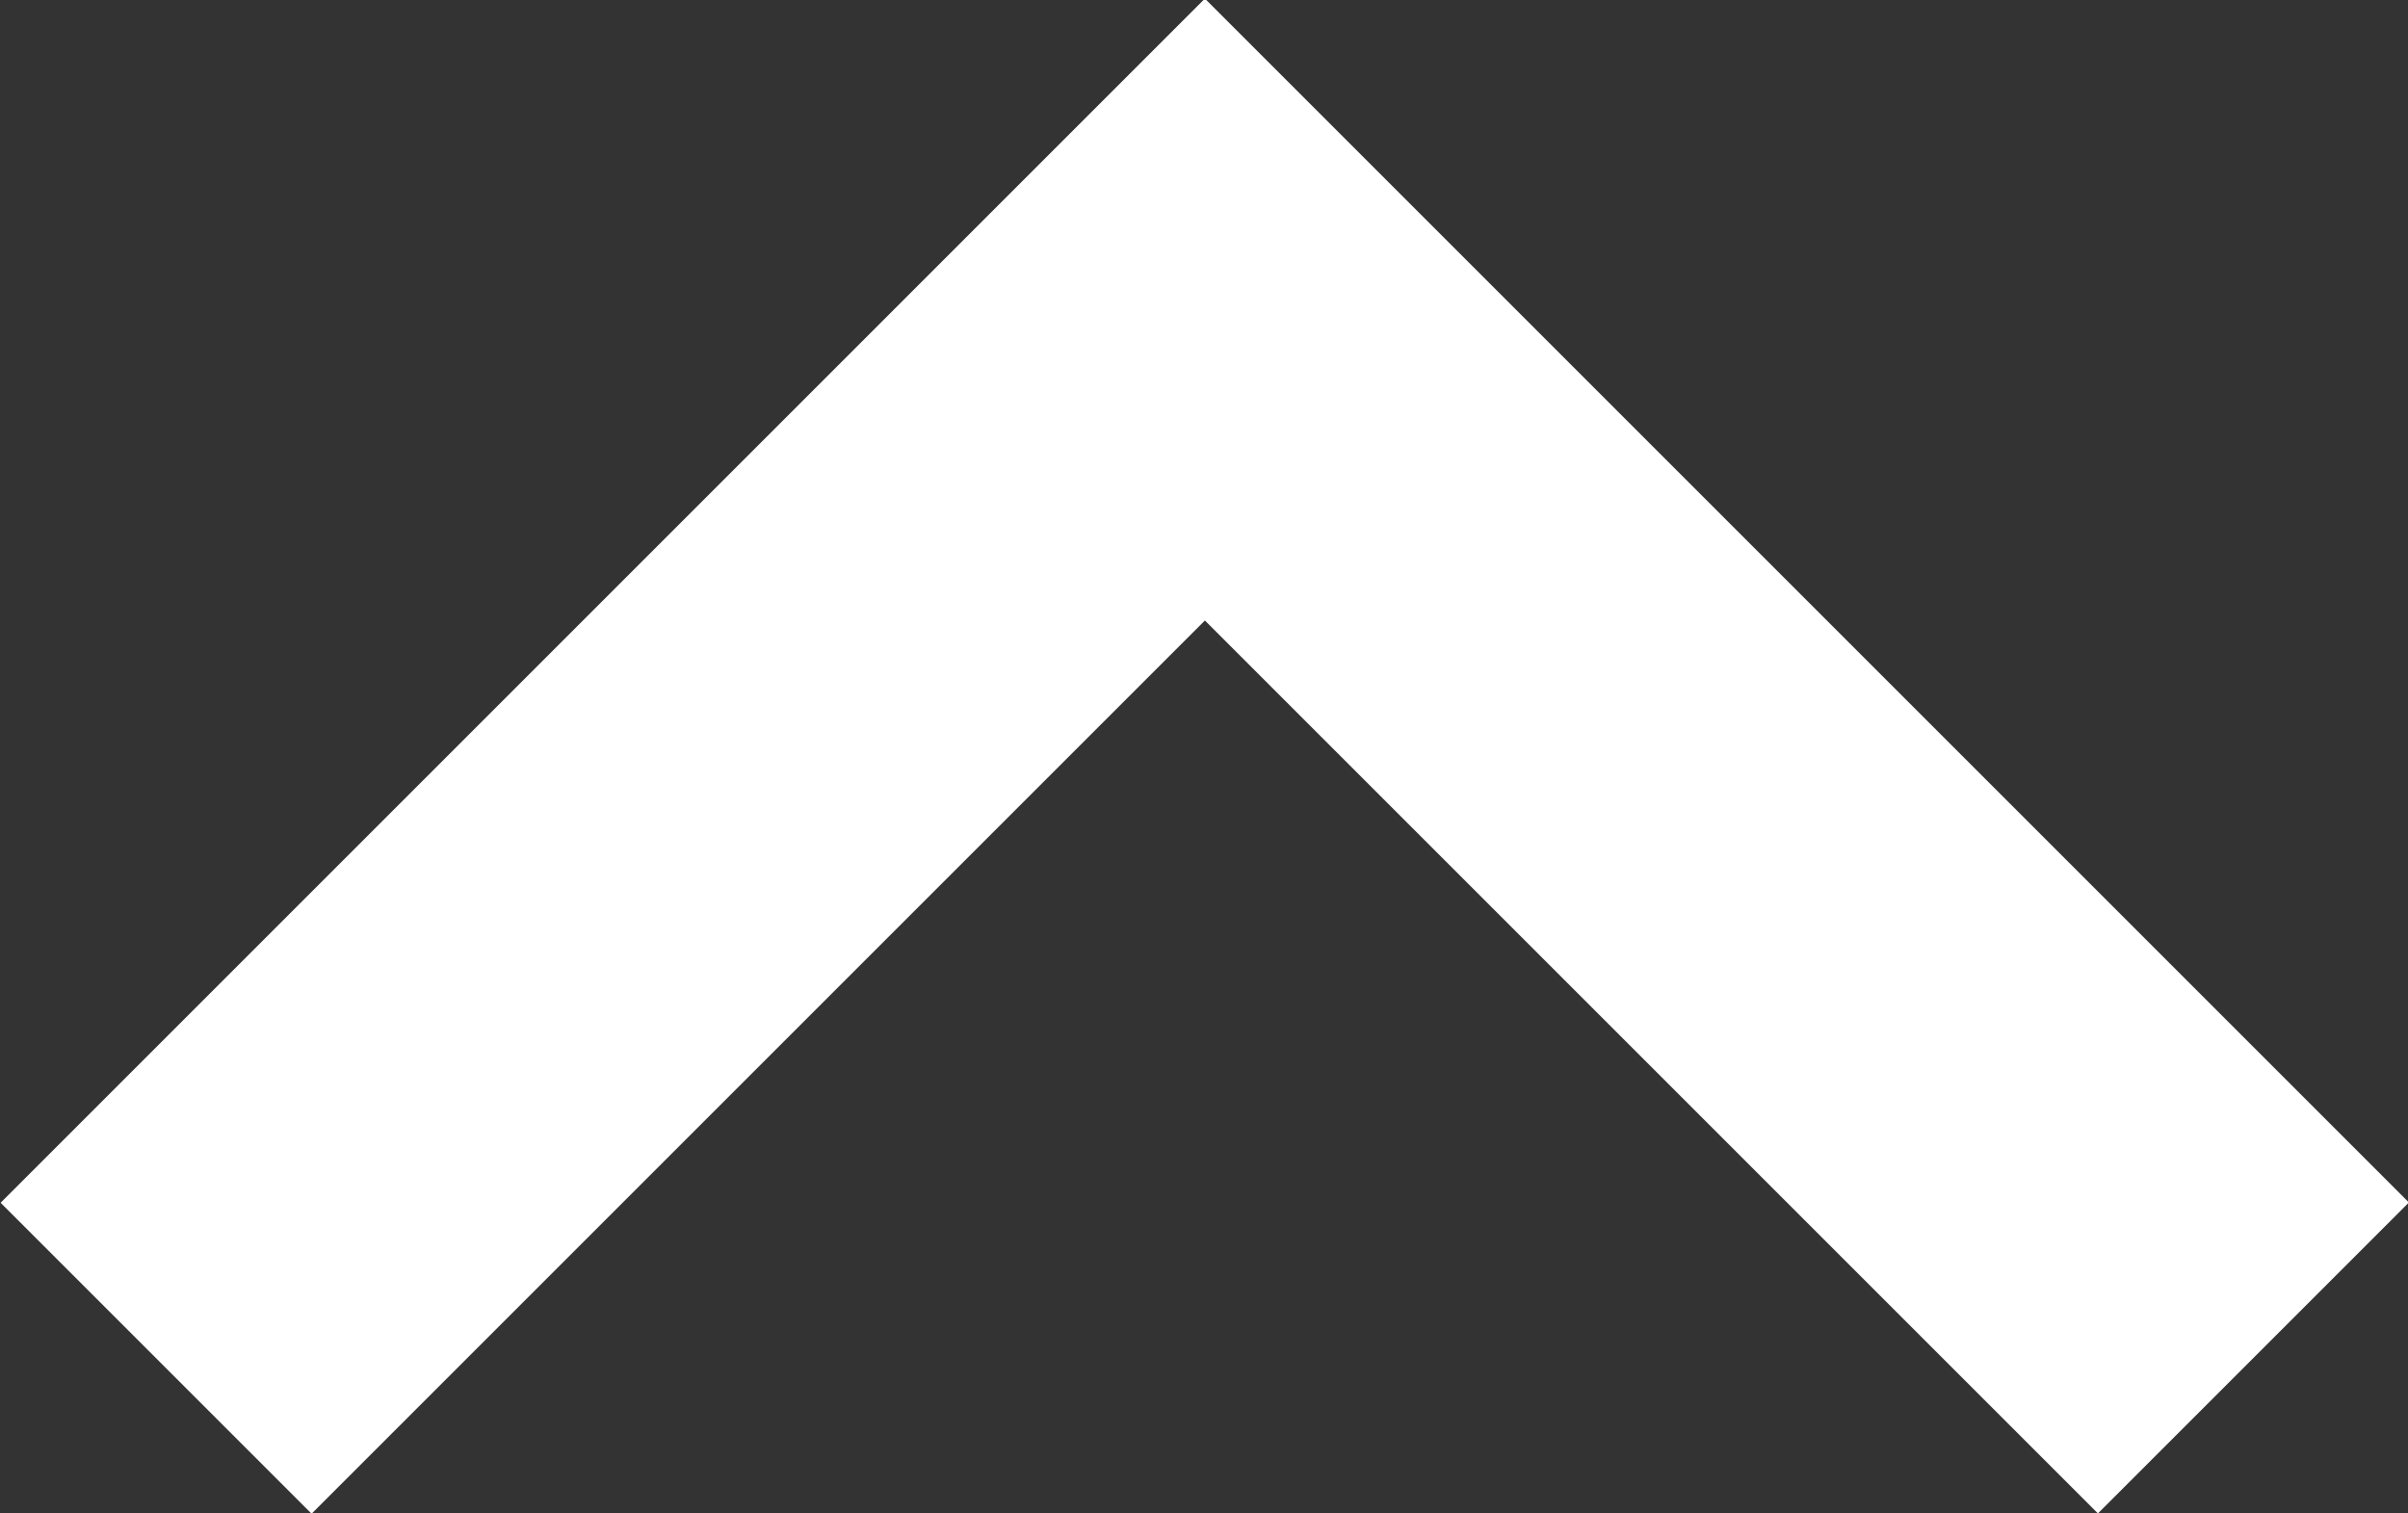
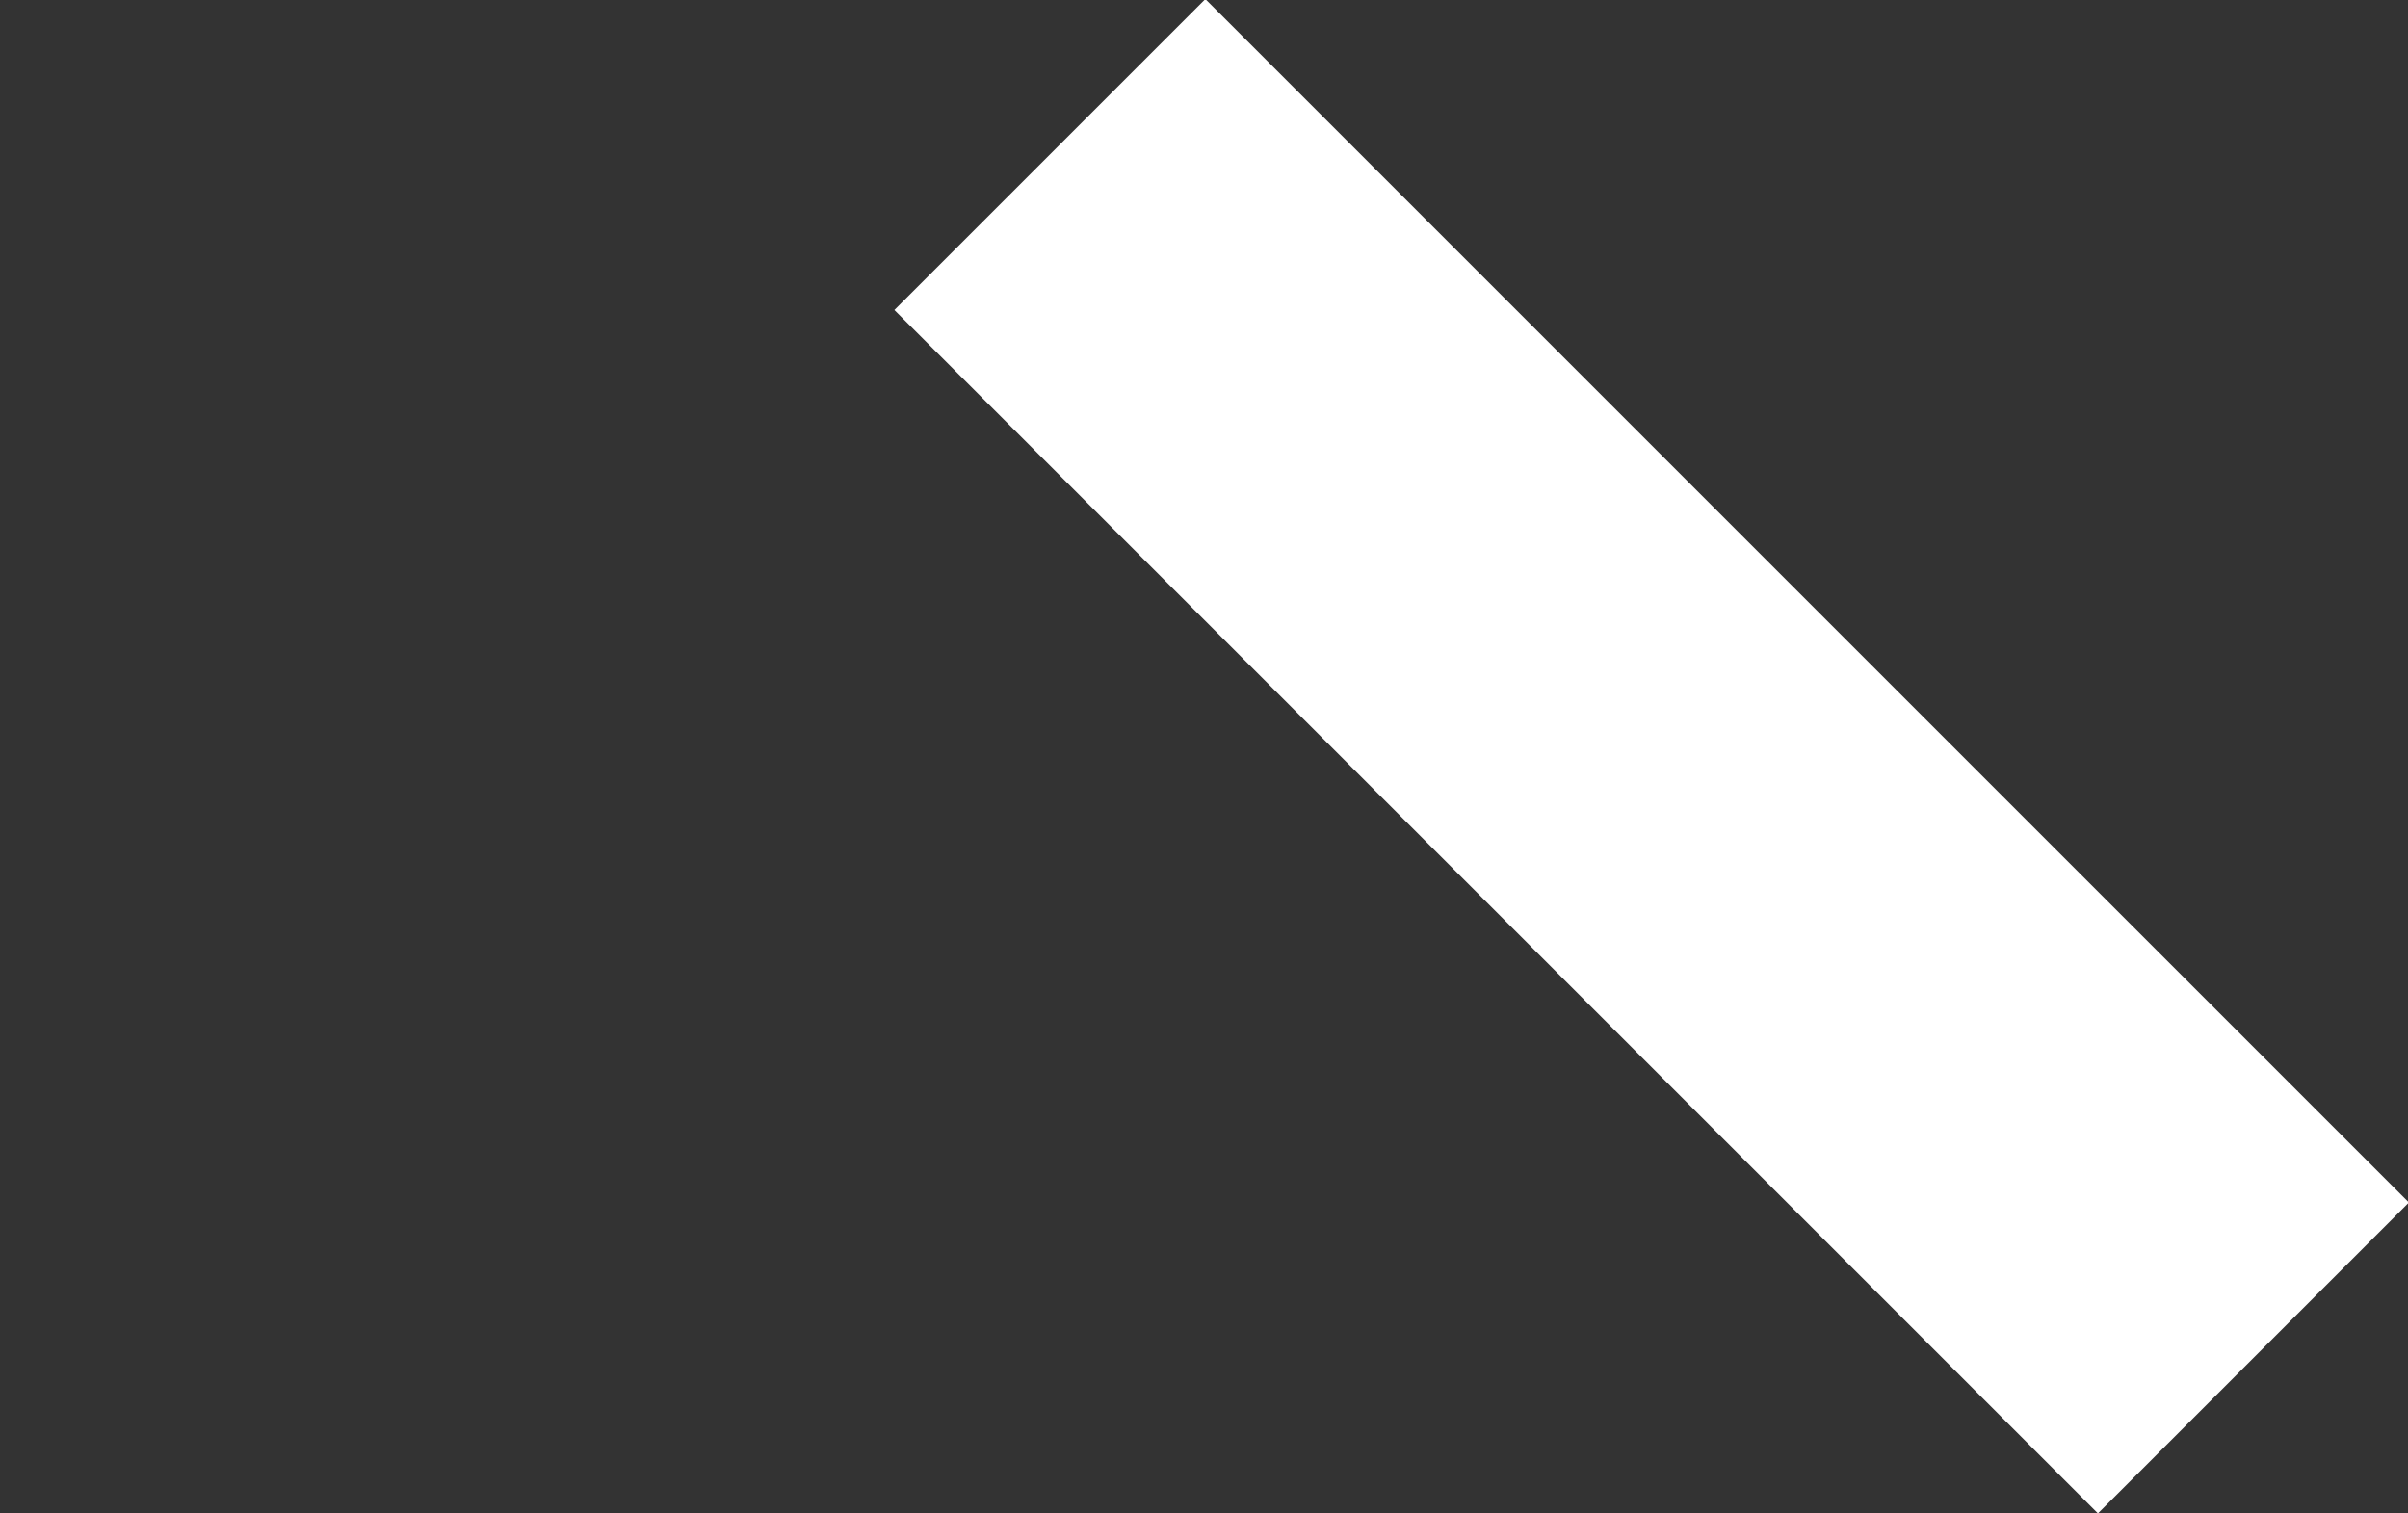
<svg xmlns="http://www.w3.org/2000/svg" id="a" width="19" height="11.94" viewBox="0 0 19 11.94">
  <rect x="0" y="0" width="19" height="11.94" fill="#333333" stroke="none" />
  <defs>
    <style>.b{fill:#fff;stroke-width:0px;}</style>
  </defs>
  <rect class="b" x="11.3" y="-.74" width="3.47" height="13.43" transform="translate(-.41 10.96) rotate(-45)" />
-   <rect class="b" x="-.74" y="4.24" width="13.43" height="3.47" transform="translate(-2.47 5.97) rotate(-45)" />
</svg>